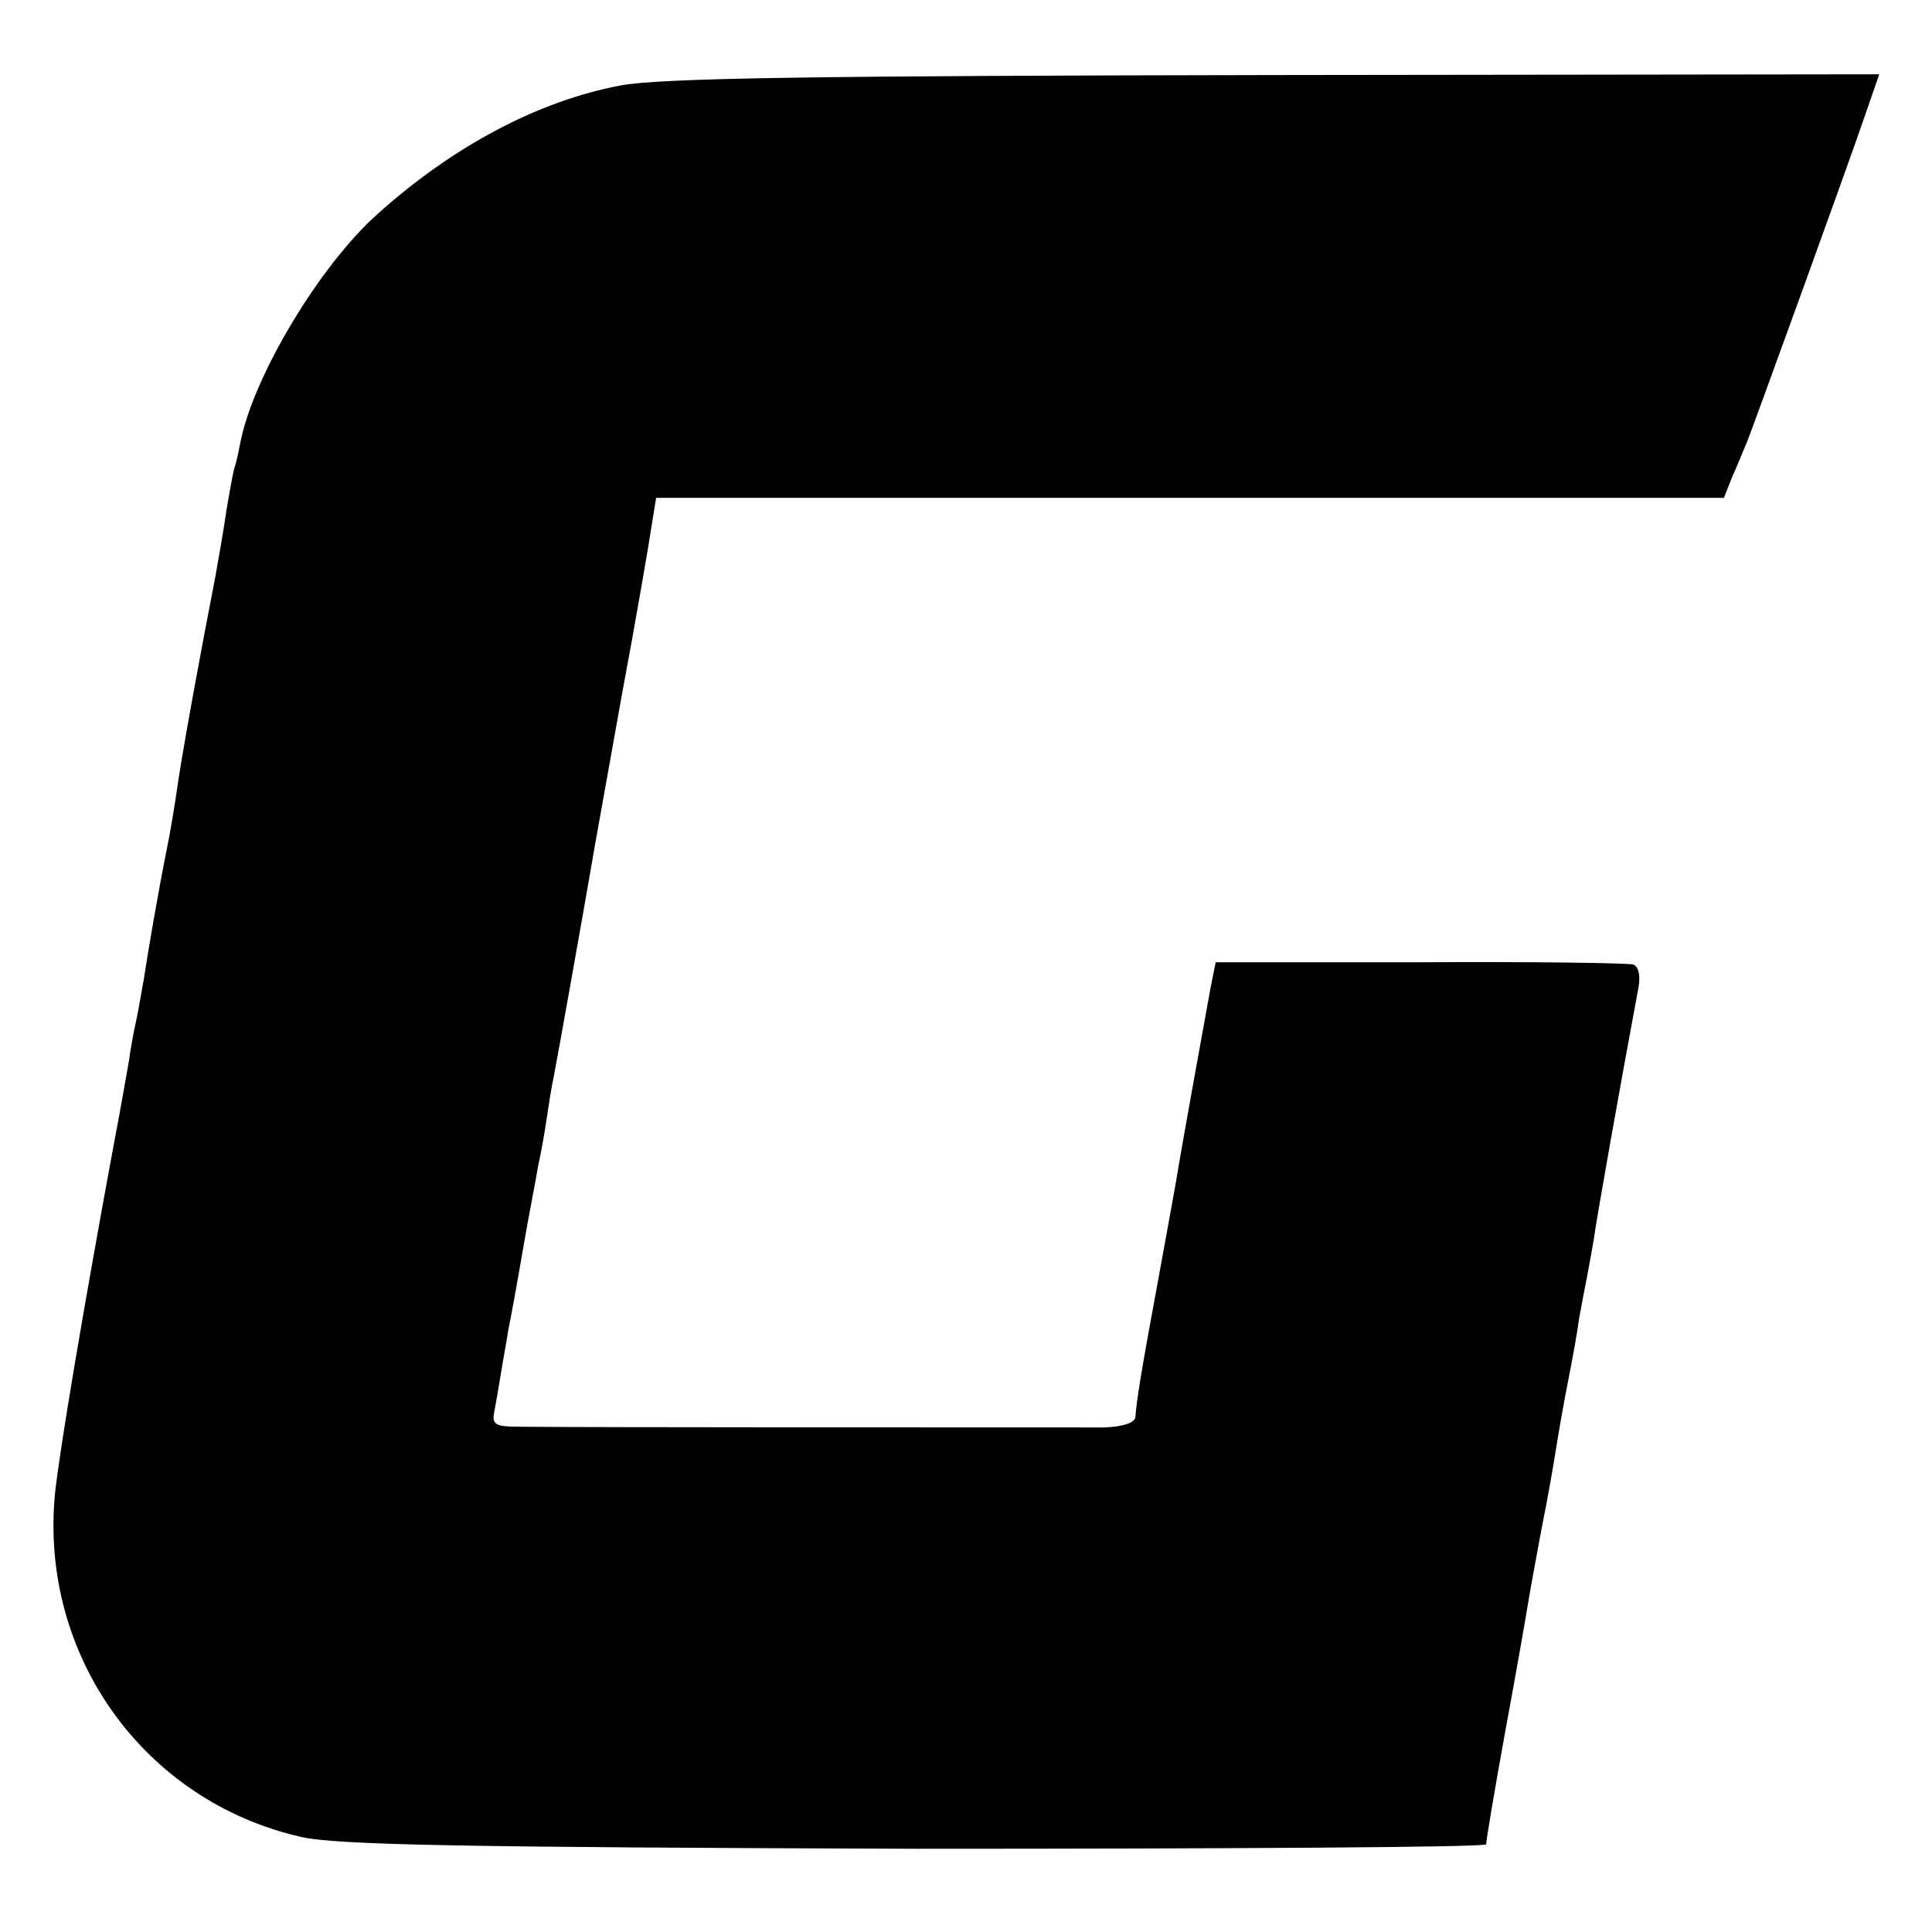
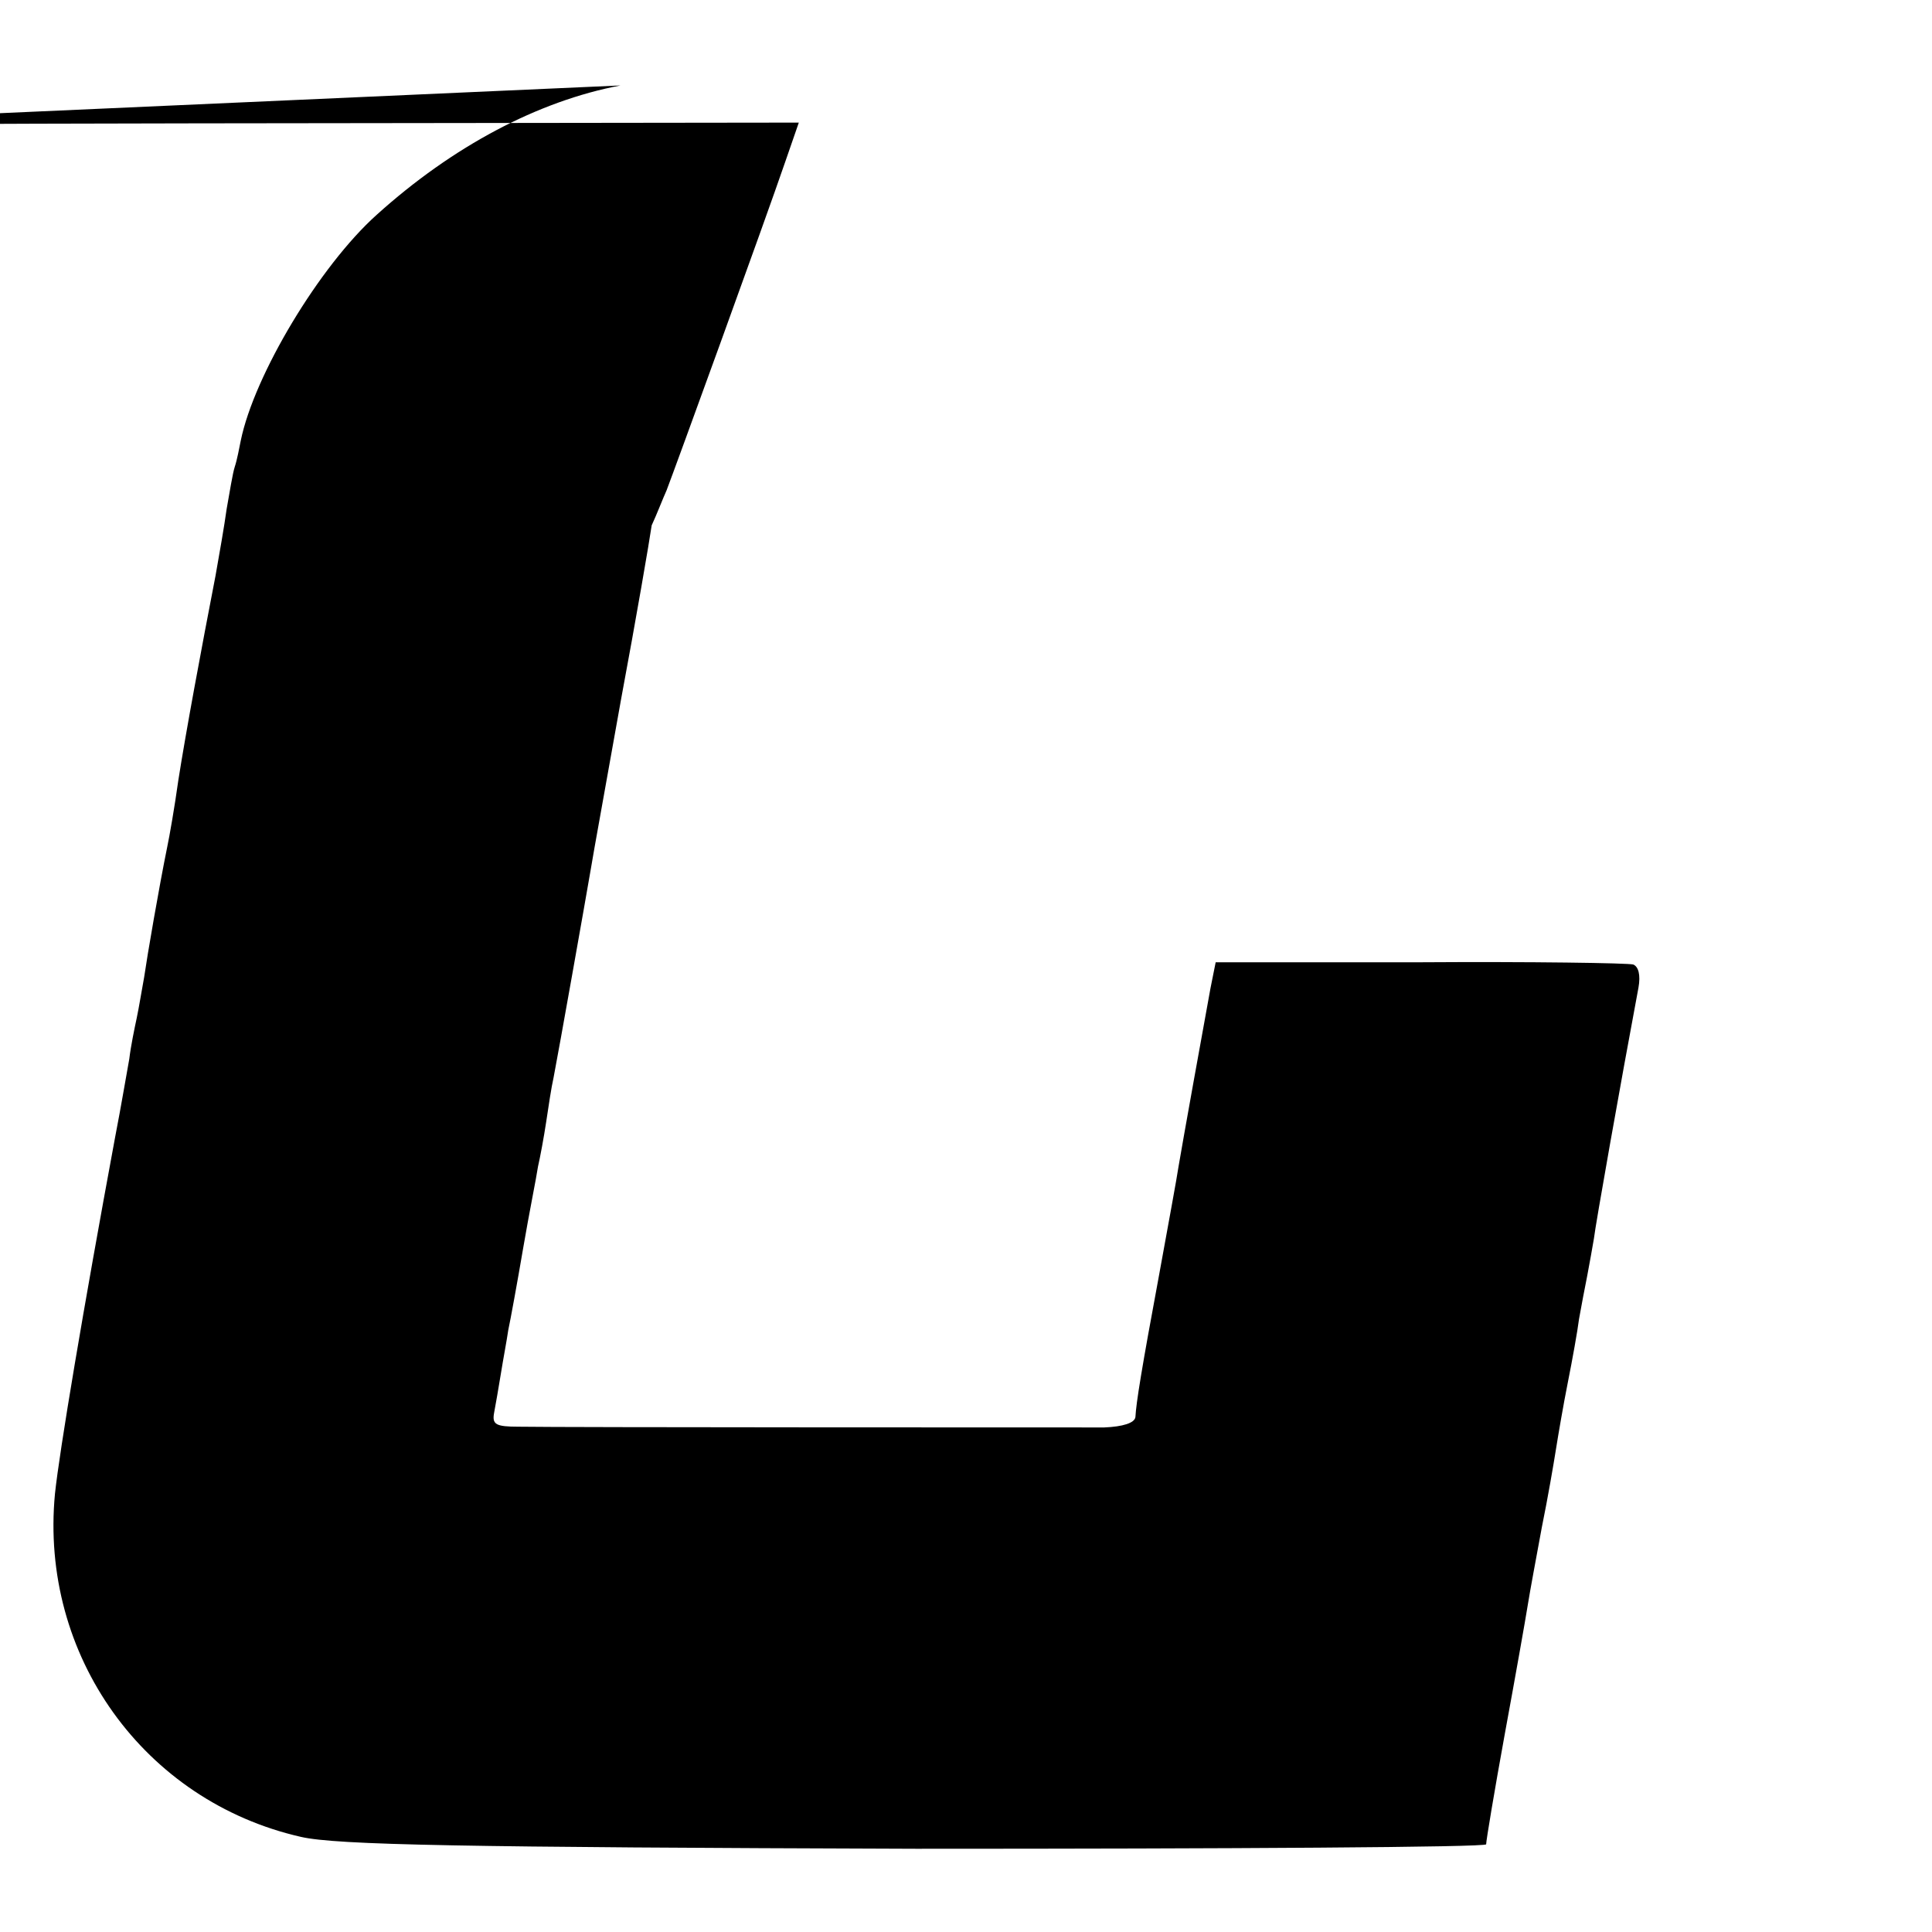
<svg xmlns="http://www.w3.org/2000/svg" version="1.0" width="260pt" height="260pt" viewBox="0 0 260 260" preserveAspectRatio="xMidYMid meet">
  <g transform="translate(0,260) scale(0.1,-0.1)" fill="#000000" stroke="none">
-     <path d="M835 2485 c-111 -21 -226 -82 -328 -174 -77 -69 -165 -216 -183 -304 -2 -10 -5 -26 -8 -35 -3 -9 -7 -35 -11 -57 -3 -22 -10 -62 -15 -90 -19 -98 -40 -211 -50 -275 -5 -36 -12 -76 -15 -90 -11 -54 -27 -147 -31 -175 -3 -16 -7 -41 -10 -55 -3 -14 -8 -38 -10 -55 -3 -16 -11 -64 -19 -105 -43 -232 -75 -423 -81 -480 -21 -218 120 -414 331 -462 48 -11 218 -14 828 -16 422 0 767 2 767 6 0 5 11 71 25 148 14 76 28 155 31 174 3 19 12 67 19 105 8 39 16 86 19 105 3 19 10 60 16 90 6 30 13 69 15 85 3 17 8 43 11 58 3 16 7 38 9 50 2 18 36 210 60 338 3 17 0 28 -7 31 -7 2 -137 4 -288 3 l-274 0 -7 -35 c-9 -49 -38 -210 -43 -240 -2 -14 -14 -79 -26 -145 -24 -129 -31 -173 -32 -192 -1 -8 -17 -13 -42 -14 -48 0 -734 0 -788 1 -31 0 -36 3 -33 19 2 10 6 34 9 52 3 19 8 45 10 59 3 14 12 63 20 110 8 47 18 96 20 110 3 13 8 40 11 60 3 20 7 47 10 60 7 36 43 239 50 280 3 19 22 123 41 230 20 107 38 212 41 233 l6 37 719 0 718 0 11 28 c7 15 15 36 20 47 9 23 133 364 160 443 l18 52 -812 -1 c-624 -1 -828 -4 -882 -14z" />
+     <path d="M835 2485 c-111 -21 -226 -82 -328 -174 -77 -69 -165 -216 -183 -304 -2 -10 -5 -26 -8 -35 -3 -9 -7 -35 -11 -57 -3 -22 -10 -62 -15 -90 -19 -98 -40 -211 -50 -275 -5 -36 -12 -76 -15 -90 -11 -54 -27 -147 -31 -175 -3 -16 -7 -41 -10 -55 -3 -14 -8 -38 -10 -55 -3 -16 -11 -64 -19 -105 -43 -232 -75 -423 -81 -480 -21 -218 120 -414 331 -462 48 -11 218 -14 828 -16 422 0 767 2 767 6 0 5 11 71 25 148 14 76 28 155 31 174 3 19 12 67 19 105 8 39 16 86 19 105 3 19 10 60 16 90 6 30 13 69 15 85 3 17 8 43 11 58 3 16 7 38 9 50 2 18 36 210 60 338 3 17 0 28 -7 31 -7 2 -137 4 -288 3 l-274 0 -7 -35 c-9 -49 -38 -210 -43 -240 -2 -14 -14 -79 -26 -145 -24 -129 -31 -173 -32 -192 -1 -8 -17 -13 -42 -14 -48 0 -734 0 -788 1 -31 0 -36 3 -33 19 2 10 6 34 9 52 3 19 8 45 10 59 3 14 12 63 20 110 8 47 18 96 20 110 3 13 8 40 11 60 3 20 7 47 10 60 7 36 43 239 50 280 3 19 22 123 41 230 20 107 38 212 41 233 c7 15 15 36 20 47 9 23 133 364 160 443 l18 52 -812 -1 c-624 -1 -828 -4 -882 -14z" />
  </g>
</svg>